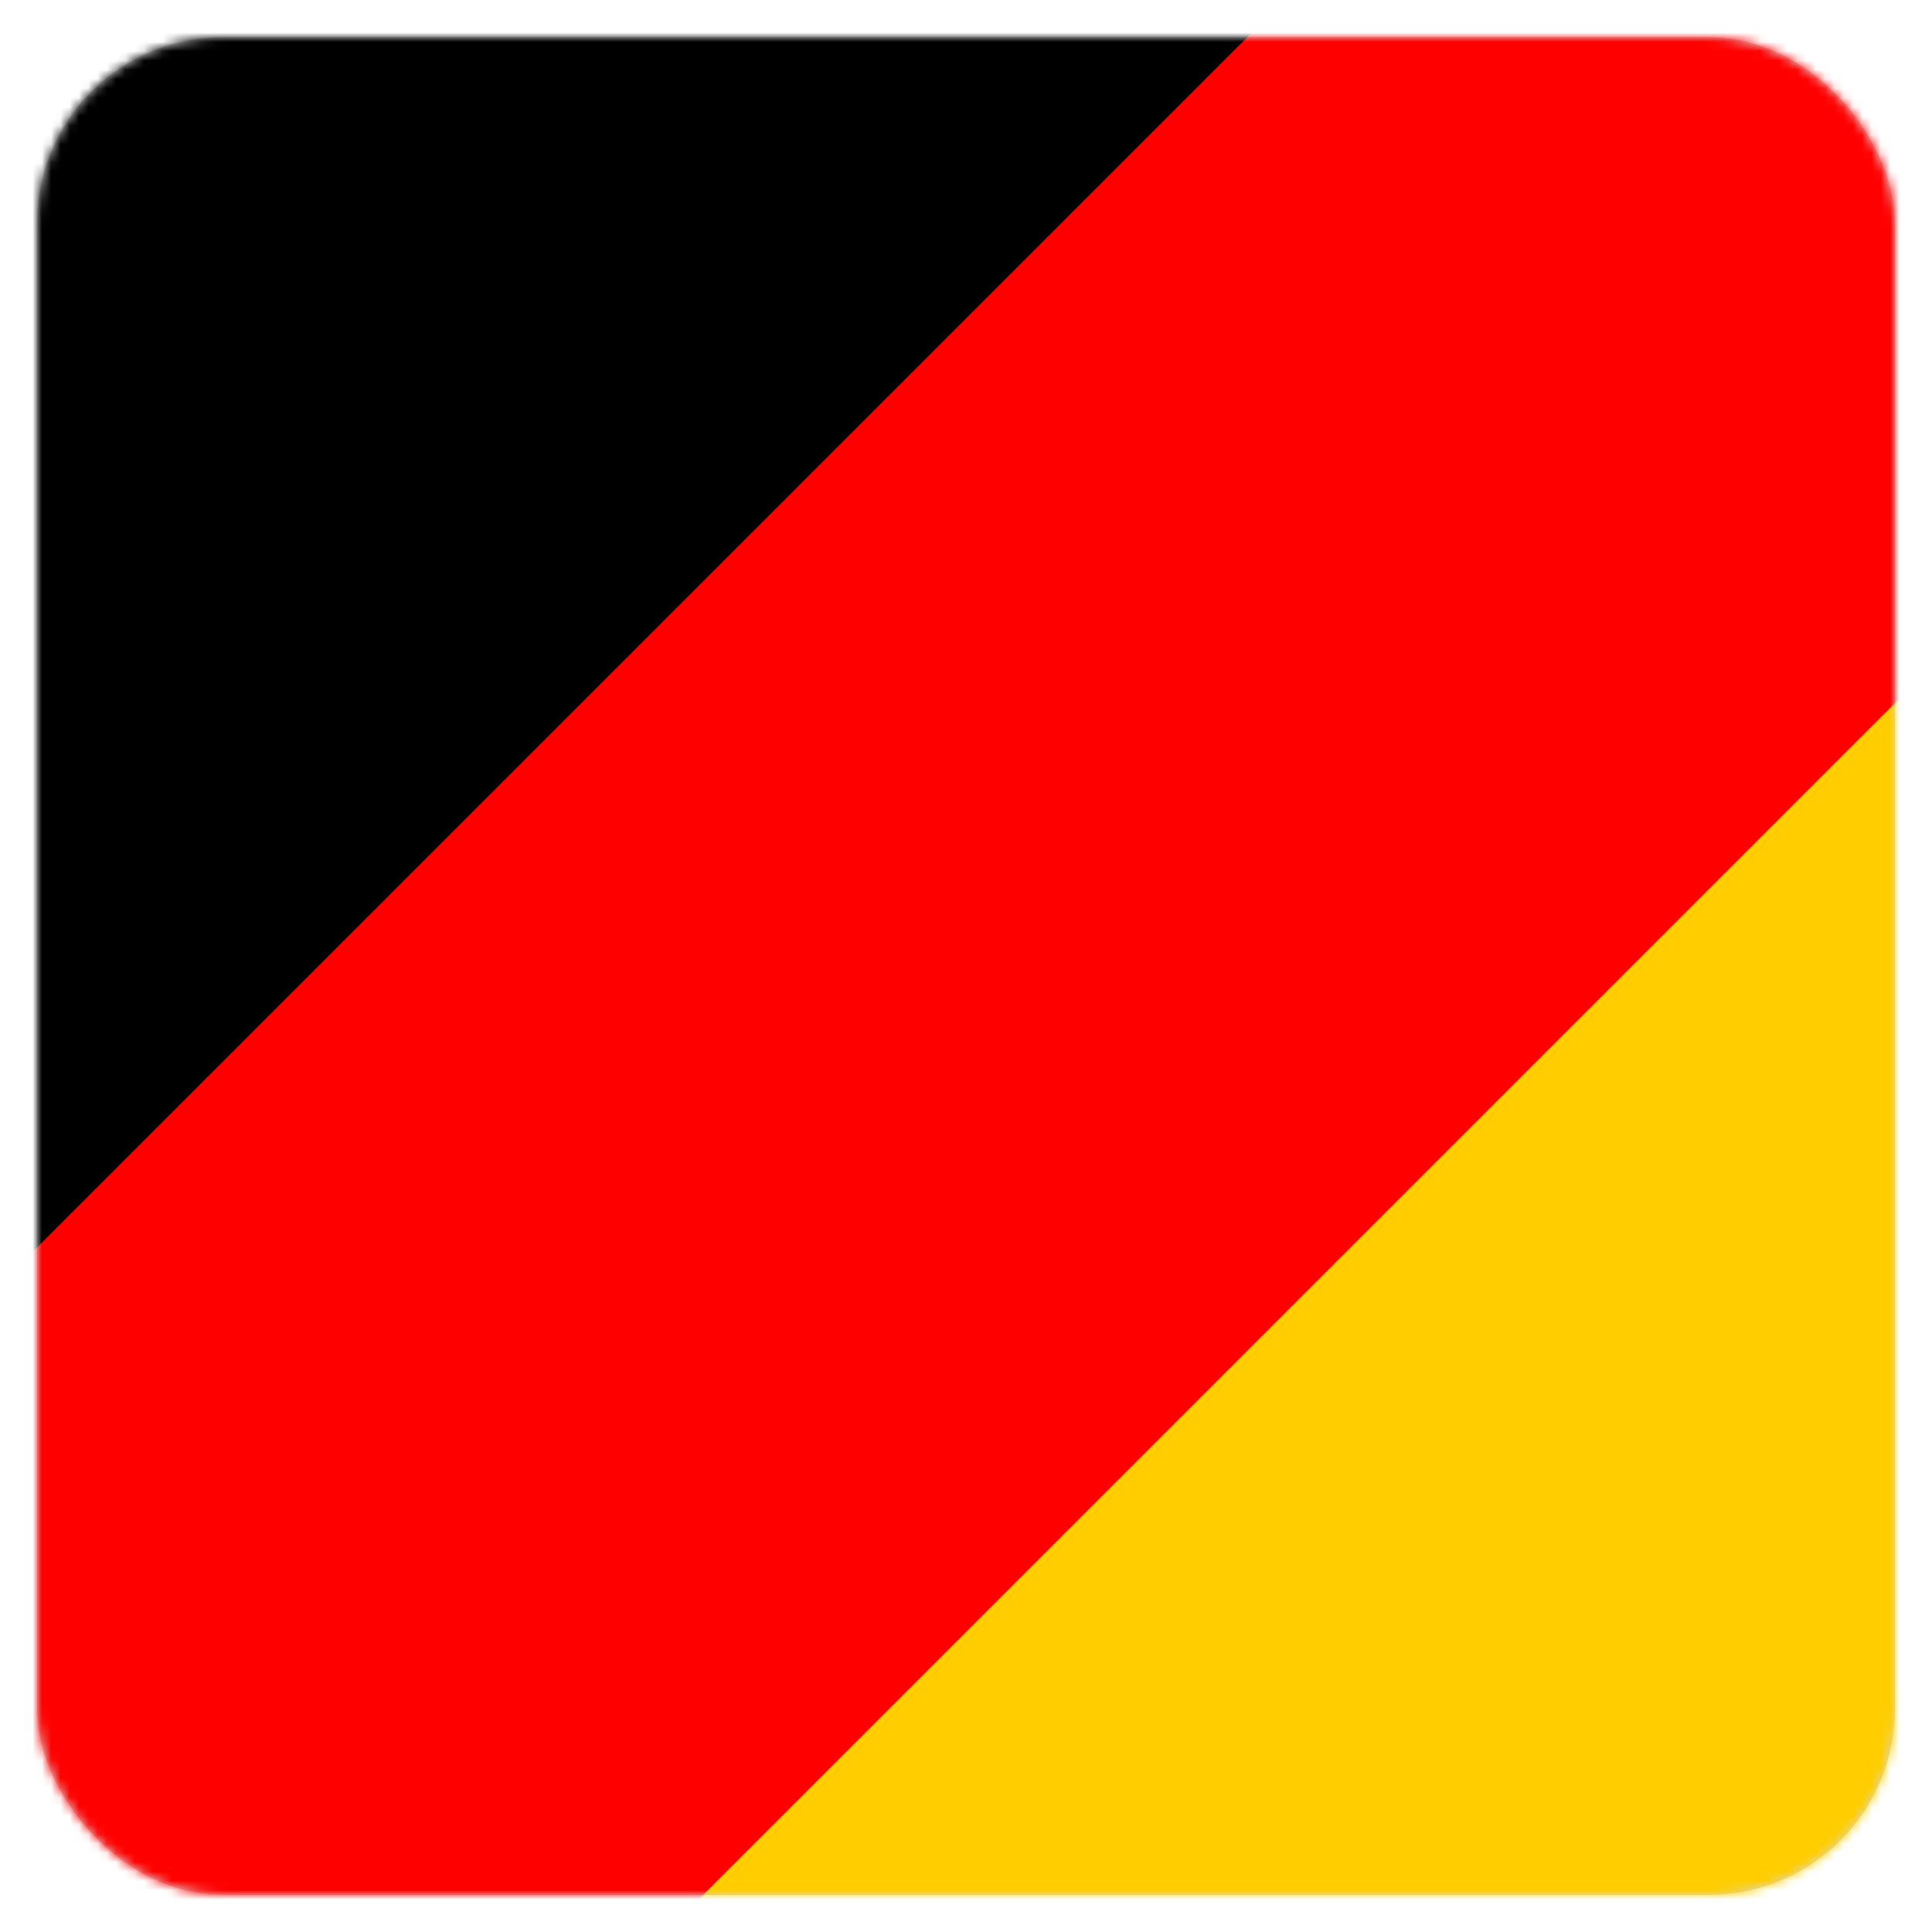
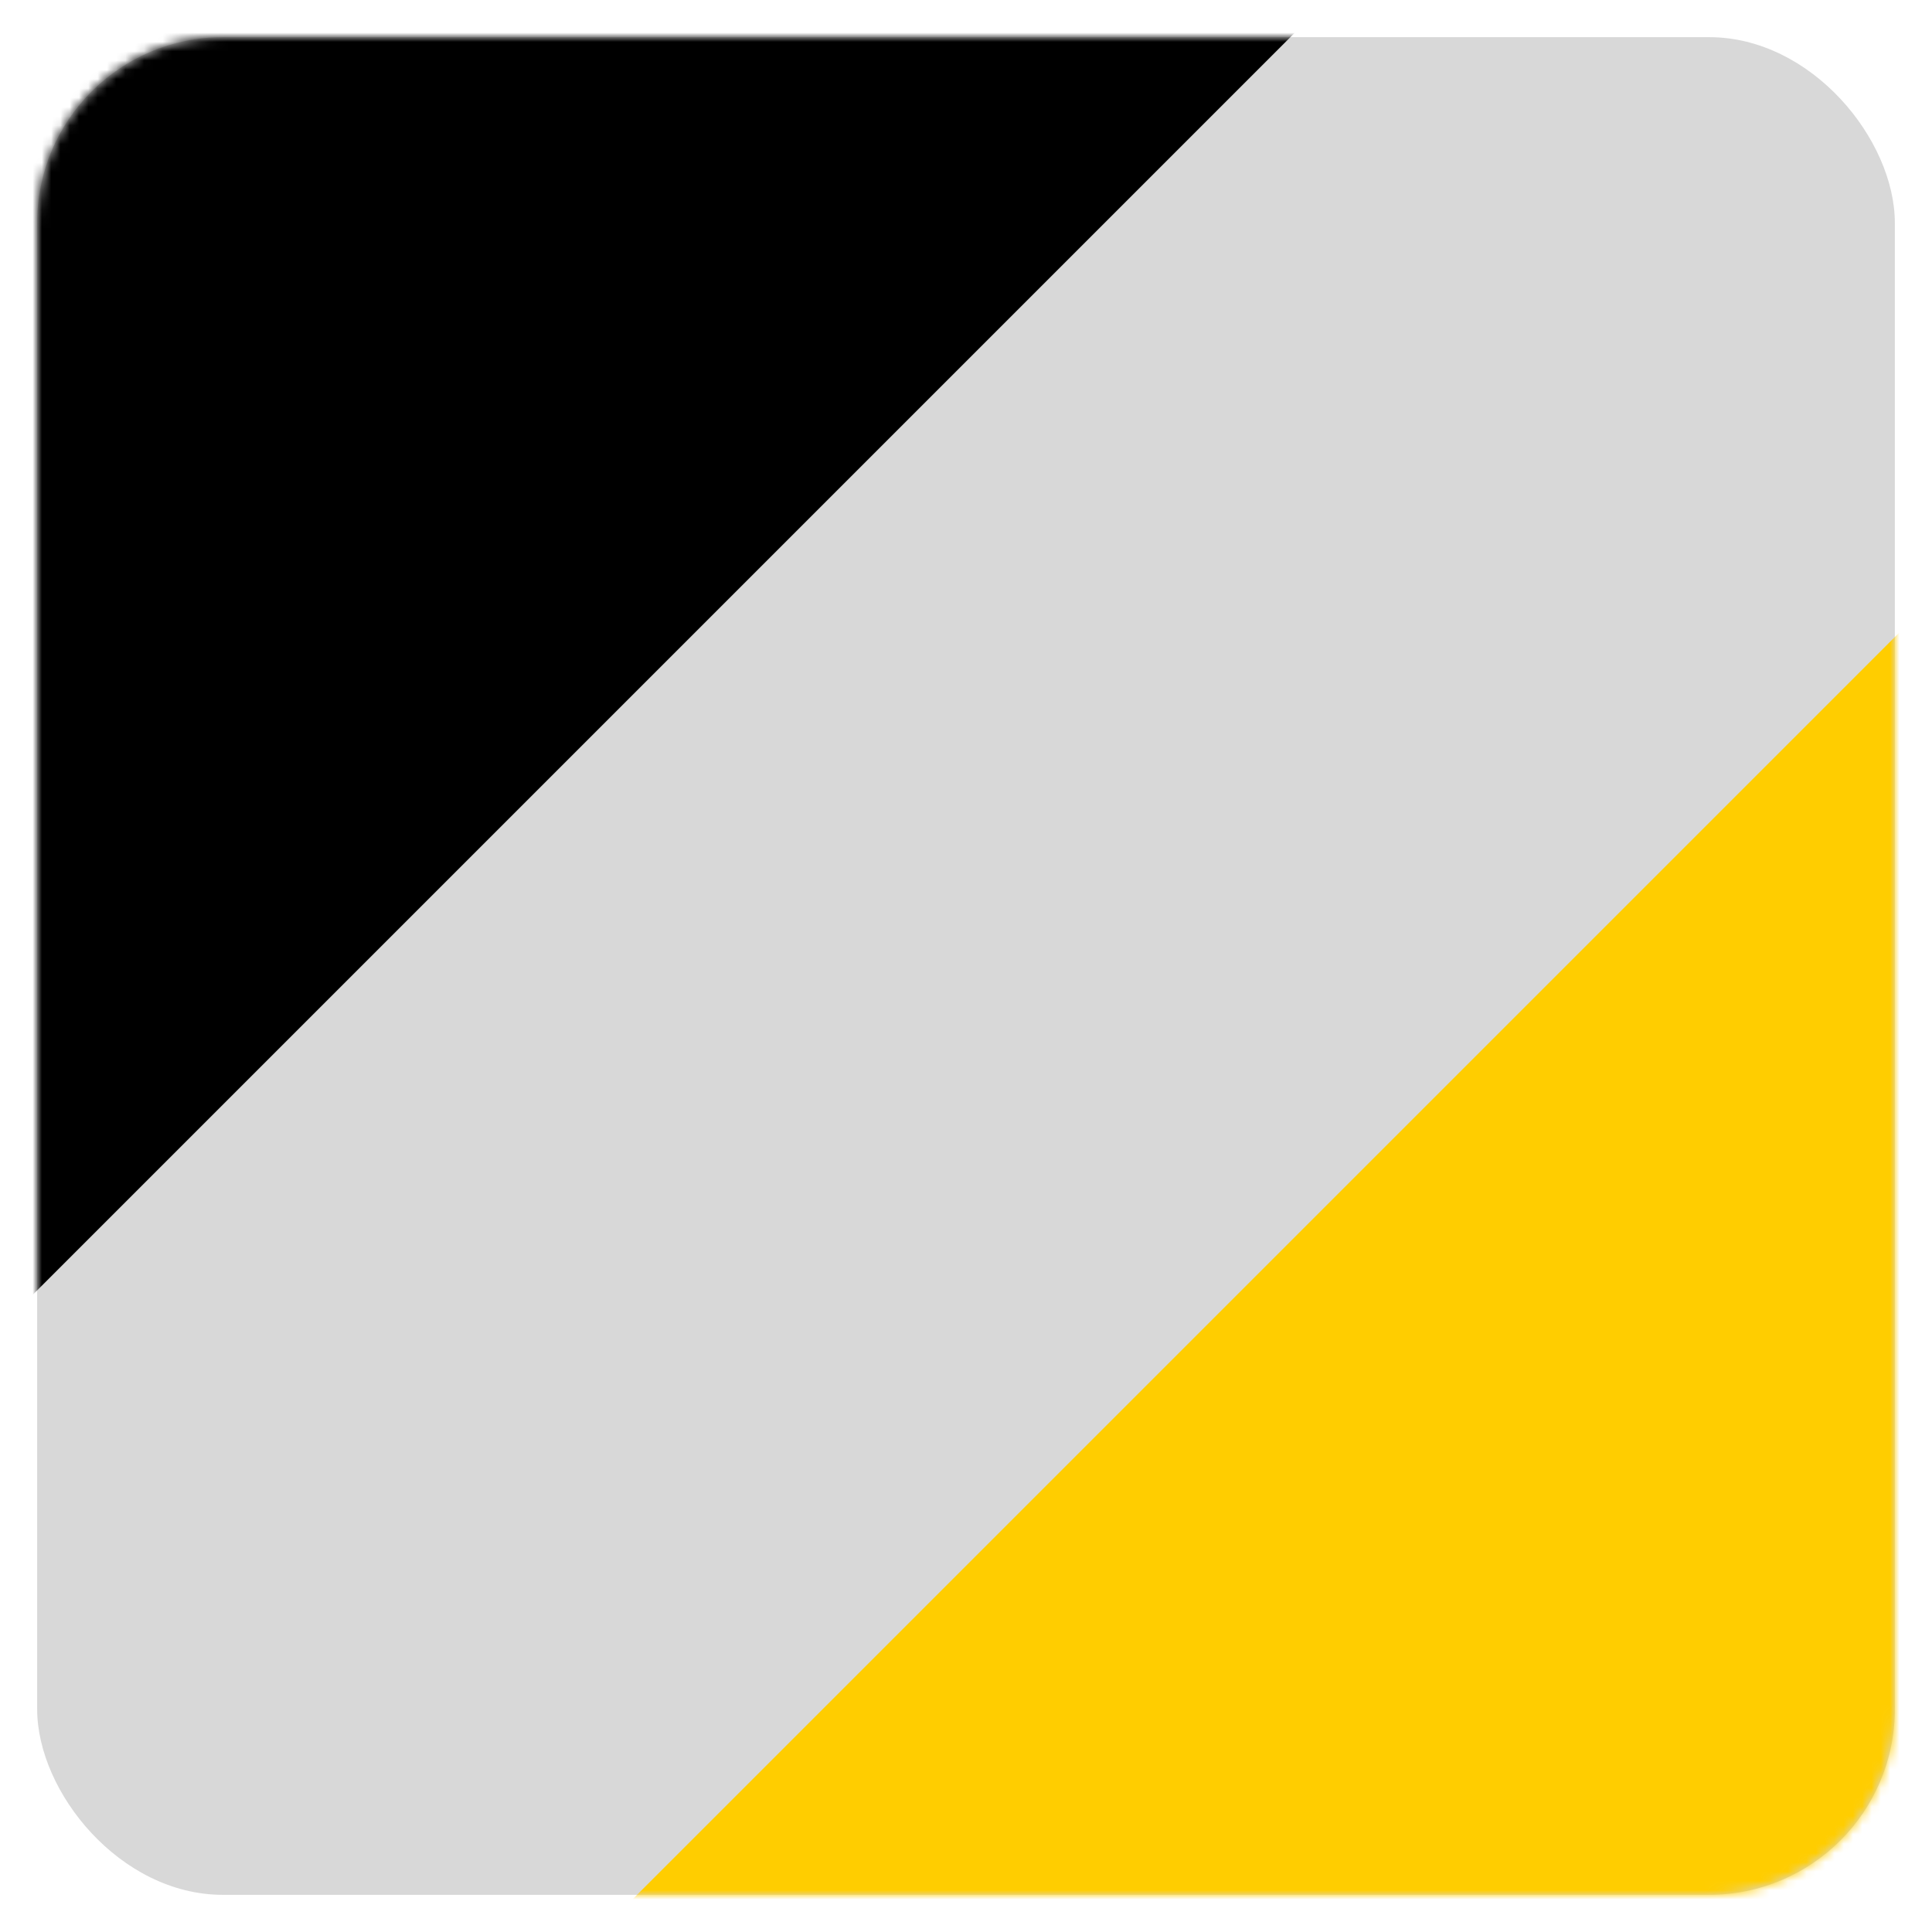
<svg xmlns="http://www.w3.org/2000/svg" xmlns:xlink="http://www.w3.org/1999/xlink" width="208px" height="208px" viewBox="0 0 208 208" version="1.1">
  <defs>
    <filter x="-4.0%" y="-4.0%" width="108.0%" height="108.0%" filterUnits="objectBoundingBox" id="filter-1">
      <feOffset dx="0" dy="0" in="SourceAlpha" result="shadowOffsetOuter1" />
      <feGaussianBlur stdDeviation="2" in="shadowOffsetOuter1" result="shadowBlurOuter1" />
      <feColorMatrix values="0 0 0 0 0   0 0 0 0 0   0 0 0 0 0  0 0 0 0.425 0" type="matrix" in="shadowBlurOuter1" result="shadowMatrixOuter1" />
      <feMerge>
        <feMergeNode in="shadowMatrixOuter1" />
        <feMergeNode in="SourceGraphic" />
      </feMerge>
    </filter>
    <rect id="path-2" x="0" y="0" width="200" height="200" rx="20" />
  </defs>
  <g stroke="none" stroke-width="1" fill="none" fill-rule="evenodd">
    <g transform="translate(-55, -59)">
      <g filter="url(#filter-1)" transform="translate(59, 63)">
        <mask id="mask-3" fill="white">
          <use xlink:href="#path-2" />
        </mask>
        <use id="Rectangle" fill="#D8D8D8" xlink:href="#path-2" />
        <g id="Group" mask="url(#mask-3)">
          <g transform="translate(-236, -230)">
            <rect fill="#FFCD00" transform="translate(459, 413) rotate(-45) translate(-459, -413) " x="108" y="313" width="702" height="200" />
            <rect fill="#000000" transform="translate(229.5, 230) rotate(-45) translate(-229.5, -230) " x="5" y="130" width="449" height="200" />
-             <rect fill="#FF0000" transform="translate(345, 322) rotate(-45) translate(-345, -322) " x="0" y="272" width="690" height="100" />
          </g>
        </g>
      </g>
    </g>
  </g>
</svg>